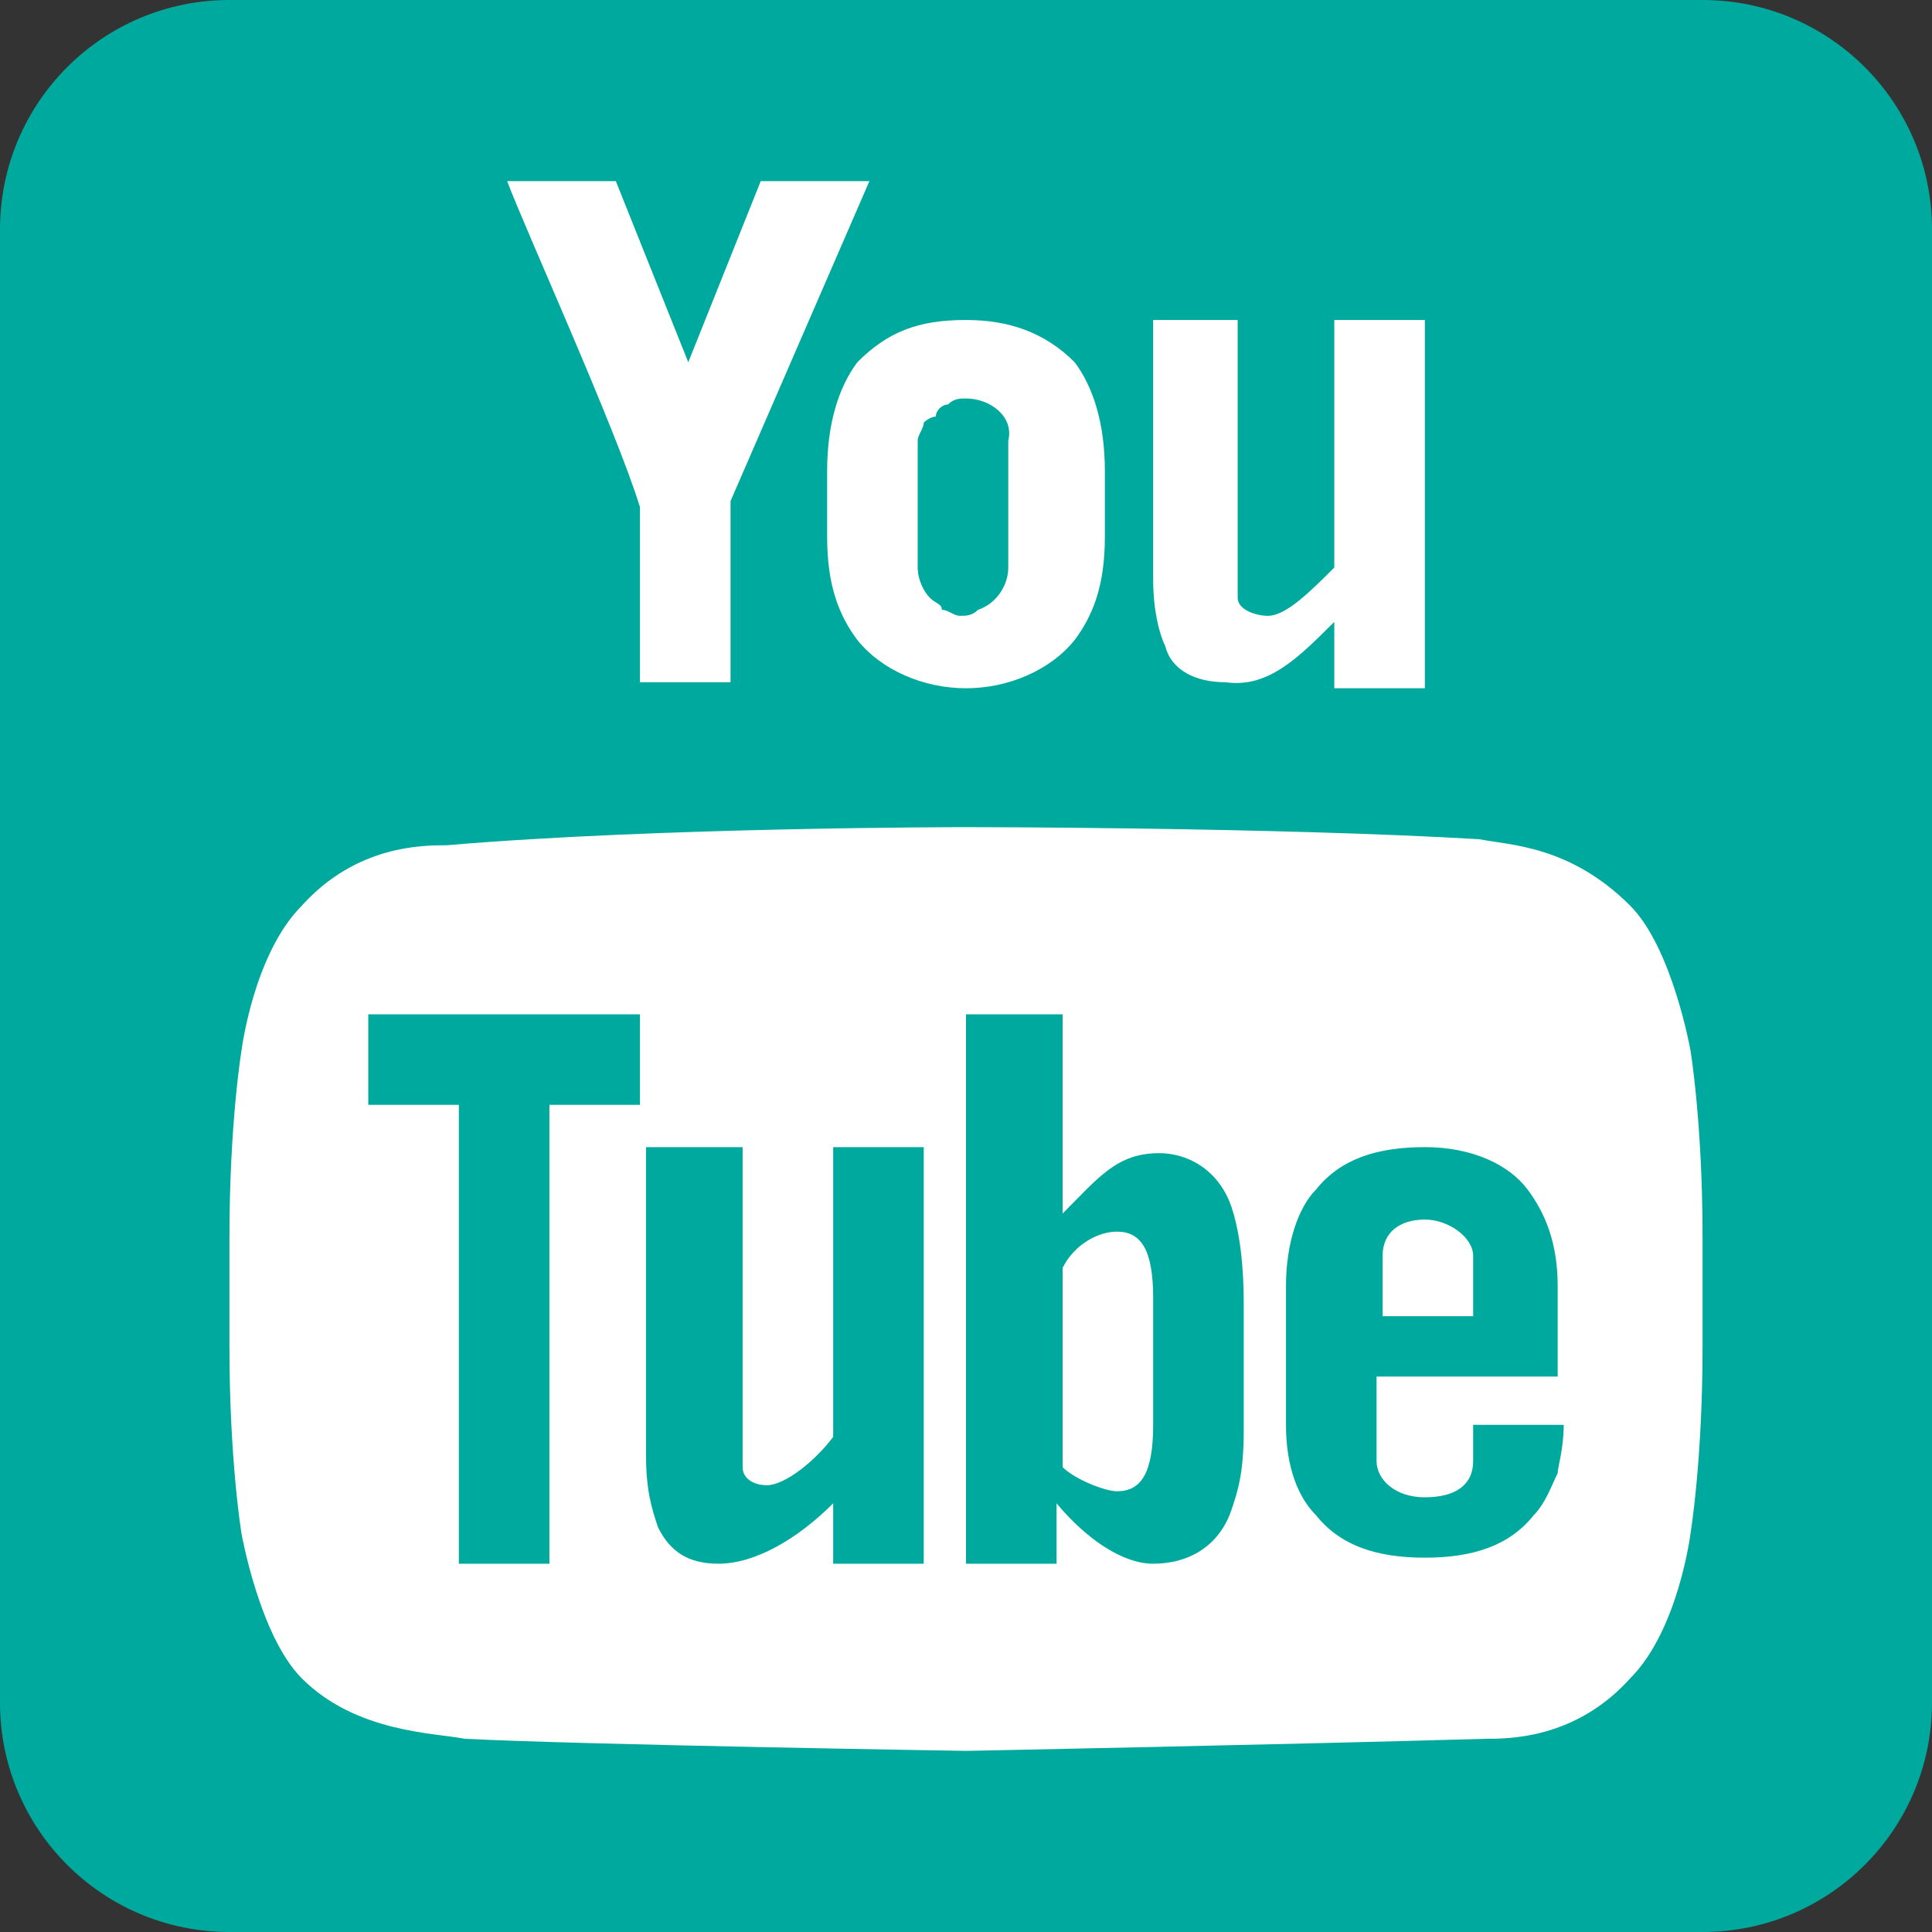
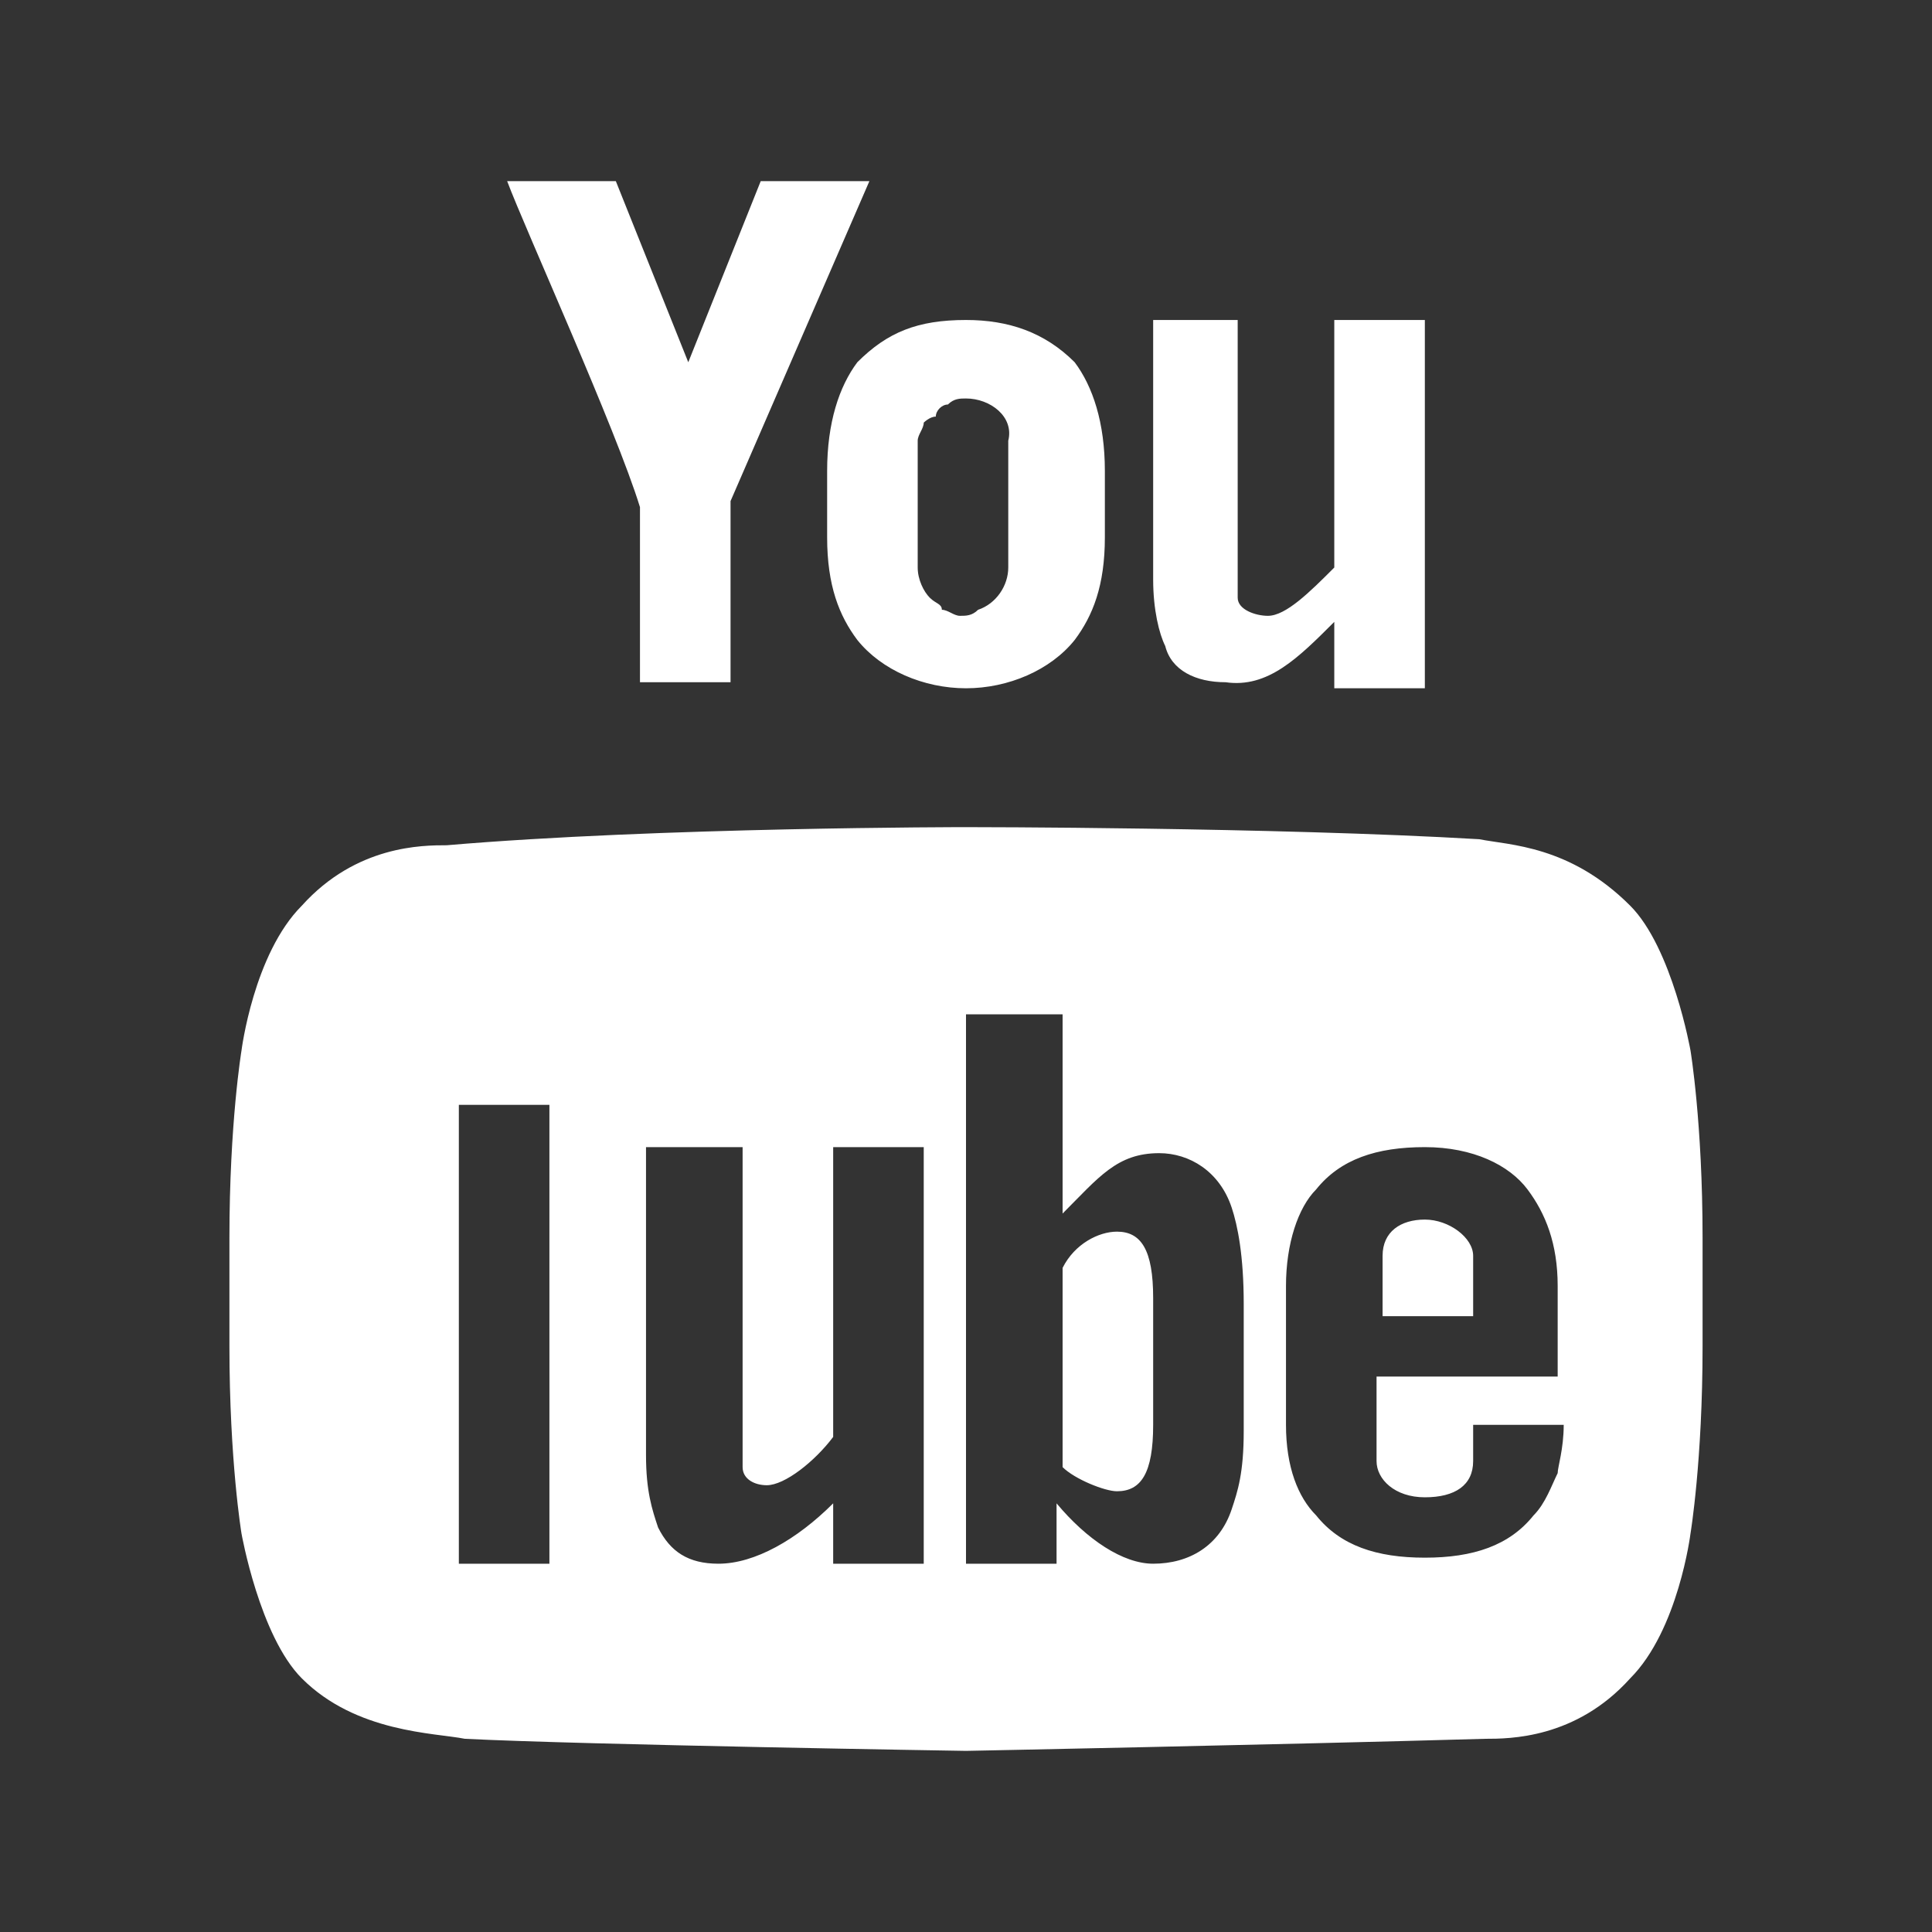
<svg xmlns="http://www.w3.org/2000/svg" version="1.1" id="レイヤー_1" x="0px" y="0px" width="32px" height="32px" viewBox="0 0 32 32" style="enable-background:new 0 0 32 32;" xml:space="preserve">
  <rect x="0" y="0" width="32" height="32" fill="#333333" stroke="none" />
  <style type="text/css">
	.st0{fill:#00A99D;}
	.st1{fill:#FFFFFF;}
</style>
  <g>
-     <path class="st0" d="M3.8,0C1.7,0,0,1.7,0,3.8v24.4C0,30.3,1.7,32,3.8,32h24.4c2.1,0,3.8-1.7,3.8-3.8V3.8C32,1.7,30.3,0,28.2,0H3.8   z" />
-     <path class="st1" d="M8.4,3h1.8l1.2,3l1.2-3h1.8l-2.3,5.3v3h-1.5V8.4C10.2,7.1,8.7,3.8,8.4,3z M16,5.3c0.7,0,1.3,0.2,1.8,0.7   c0.3,0.4,0.5,1,0.5,1.8v1.1c0,0.8-0.2,1.3-0.5,1.7c-0.4,0.5-1.1,0.8-1.8,0.8s-1.4-0.3-1.8-0.8c-0.3-0.4-0.5-0.9-0.5-1.7V7.8   c0-0.8,0.2-1.4,0.5-1.8C14.7,5.5,15.2,5.3,16,5.3z M19,5.3h1.5v4.6c0,0.2,0.3,0.3,0.5,0.3c0.3,0,0.7-0.4,1.1-0.8V5.3h1.5v6.1h-1.5   v-1.1c-0.6,0.6-1.1,1.1-1.8,1c-0.5,0-0.9-0.2-1-0.6c-0.1-0.2-0.2-0.6-0.2-1.1V5.3z M16,6.6c-0.1,0-0.2,0-0.3,0.1   c-0.1,0-0.2,0.1-0.2,0.2C15.4,6.9,15.3,7,15.3,7c0,0.1-0.1,0.2-0.1,0.3v2.1c0,0.2,0.1,0.4,0.2,0.5c0.1,0.1,0.2,0.1,0.2,0.2   c0.1,0,0.2,0.1,0.3,0.1c0.1,0,0.2,0,0.3-0.1c0.3-0.1,0.5-0.4,0.5-0.7V7.3C16.8,6.9,16.4,6.6,16,6.6z M16,13.7L16,13.7   c0,0,5.1,0,8.5,0.2C25,14,26,14,27,15c0.7,0.7,1,2.4,1,2.4s0.2,1.2,0.2,3.1v1.8c0,1.9-0.2,3.1-0.2,3.1s-0.2,1.6-1,2.4   c-0.9,1-2,1-2.4,1C21.1,28.9,16,29,16,29s-6.3-0.1-8.3-0.2c-0.5-0.1-1.8-0.1-2.7-1c-0.7-0.7-1-2.4-1-2.4s-0.2-1.2-0.2-3.1v-1.8   c0-1.9,0.2-3.1,0.2-3.1s0.2-1.6,1-2.4c0.9-1,2-1,2.4-1C10.9,13.7,16,13.7,16,13.7z M6.1,16.8v1.5h1.5v7.6h1.5v-7.6h1.5v-1.5H6.1z    M16,16.8v9.1h1.5v-1c0.5,0.6,1.1,1,1.6,1c0.6,0,1.1-0.3,1.3-0.9c0.1-0.3,0.2-0.6,0.2-1.3v-2.1c0-0.8-0.1-1.3-0.2-1.6   c-0.2-0.6-0.7-0.9-1.2-0.9c-0.7,0-1,0.4-1.6,1v-3.3H16z M10.7,19v5.1c0,0.6,0.1,0.9,0.2,1.2c0.2,0.4,0.5,0.6,1,0.6   c0.6,0,1.3-0.4,1.9-1v1h1.5V19h-1.5v4.8c-0.3,0.4-0.8,0.8-1.1,0.8c-0.2,0-0.4-0.1-0.4-0.3V19H10.7z M23.6,19   c-0.8,0-1.4,0.2-1.8,0.7c-0.3,0.3-0.5,0.9-0.5,1.6v2.3c0,0.7,0.2,1.2,0.5,1.5c0.4,0.5,1,0.7,1.8,0.7c0.8,0,1.4-0.2,1.8-0.7   c0.2-0.2,0.3-0.5,0.4-0.7c0-0.1,0.1-0.4,0.1-0.8h-1.5v0.6c0,0.4-0.3,0.6-0.8,0.6s-0.8-0.3-0.8-0.6v-1.4h3v-0.4v-1.1   c0-0.7-0.2-1.2-0.5-1.6C25,19.3,24.4,19,23.6,19z M23.6,20.2c0.4,0,0.8,0.3,0.8,0.6v1h-1.5v-1C22.9,20.4,23.2,20.2,23.6,20.2z    M18.5,20.4c0.4,0,0.6,0.3,0.6,1.1v2.1c0,0.8-0.2,1.1-0.6,1.1c-0.2,0-0.7-0.2-0.9-0.4v-3.3C17.8,20.6,18.2,20.4,18.5,20.4z" />
+     <path class="st1" d="M8.4,3h1.8l1.2,3l1.2-3h1.8l-2.3,5.3v3h-1.5V8.4C10.2,7.1,8.7,3.8,8.4,3z M16,5.3c0.7,0,1.3,0.2,1.8,0.7   c0.3,0.4,0.5,1,0.5,1.8v1.1c0,0.8-0.2,1.3-0.5,1.7c-0.4,0.5-1.1,0.8-1.8,0.8s-1.4-0.3-1.8-0.8c-0.3-0.4-0.5-0.9-0.5-1.7V7.8   c0-0.8,0.2-1.4,0.5-1.8C14.7,5.5,15.2,5.3,16,5.3z M19,5.3h1.5v4.6c0,0.2,0.3,0.3,0.5,0.3c0.3,0,0.7-0.4,1.1-0.8V5.3h1.5v6.1h-1.5   v-1.1c-0.6,0.6-1.1,1.1-1.8,1c-0.5,0-0.9-0.2-1-0.6c-0.1-0.2-0.2-0.6-0.2-1.1V5.3z M16,6.6c-0.1,0-0.2,0-0.3,0.1   c-0.1,0-0.2,0.1-0.2,0.2C15.4,6.9,15.3,7,15.3,7c0,0.1-0.1,0.2-0.1,0.3v2.1c0,0.2,0.1,0.4,0.2,0.5c0.1,0.1,0.2,0.1,0.2,0.2   c0.1,0,0.2,0.1,0.3,0.1c0.1,0,0.2,0,0.3-0.1c0.3-0.1,0.5-0.4,0.5-0.7V7.3C16.8,6.9,16.4,6.6,16,6.6z M16,13.7L16,13.7   c0,0,5.1,0,8.5,0.2C25,14,26,14,27,15c0.7,0.7,1,2.4,1,2.4s0.2,1.2,0.2,3.1v1.8c0,1.9-0.2,3.1-0.2,3.1s-0.2,1.6-1,2.4   c-0.9,1-2,1-2.4,1C21.1,28.9,16,29,16,29s-6.3-0.1-8.3-0.2c-0.5-0.1-1.8-0.1-2.7-1c-0.7-0.7-1-2.4-1-2.4s-0.2-1.2-0.2-3.1v-1.8   c0-1.9,0.2-3.1,0.2-3.1s0.2-1.6,1-2.4c0.9-1,2-1,2.4-1C10.9,13.7,16,13.7,16,13.7z M6.1,16.8v1.5h1.5v7.6h1.5v-7.6h1.5H6.1z    M16,16.8v9.1h1.5v-1c0.5,0.6,1.1,1,1.6,1c0.6,0,1.1-0.3,1.3-0.9c0.1-0.3,0.2-0.6,0.2-1.3v-2.1c0-0.8-0.1-1.3-0.2-1.6   c-0.2-0.6-0.7-0.9-1.2-0.9c-0.7,0-1,0.4-1.6,1v-3.3H16z M10.7,19v5.1c0,0.6,0.1,0.9,0.2,1.2c0.2,0.4,0.5,0.6,1,0.6   c0.6,0,1.3-0.4,1.9-1v1h1.5V19h-1.5v4.8c-0.3,0.4-0.8,0.8-1.1,0.8c-0.2,0-0.4-0.1-0.4-0.3V19H10.7z M23.6,19   c-0.8,0-1.4,0.2-1.8,0.7c-0.3,0.3-0.5,0.9-0.5,1.6v2.3c0,0.7,0.2,1.2,0.5,1.5c0.4,0.5,1,0.7,1.8,0.7c0.8,0,1.4-0.2,1.8-0.7   c0.2-0.2,0.3-0.5,0.4-0.7c0-0.1,0.1-0.4,0.1-0.8h-1.5v0.6c0,0.4-0.3,0.6-0.8,0.6s-0.8-0.3-0.8-0.6v-1.4h3v-0.4v-1.1   c0-0.7-0.2-1.2-0.5-1.6C25,19.3,24.4,19,23.6,19z M23.6,20.2c0.4,0,0.8,0.3,0.8,0.6v1h-1.5v-1C22.9,20.4,23.2,20.2,23.6,20.2z    M18.5,20.4c0.4,0,0.6,0.3,0.6,1.1v2.1c0,0.8-0.2,1.1-0.6,1.1c-0.2,0-0.7-0.2-0.9-0.4v-3.3C17.8,20.6,18.2,20.4,18.5,20.4z" />
  </g>
</svg>